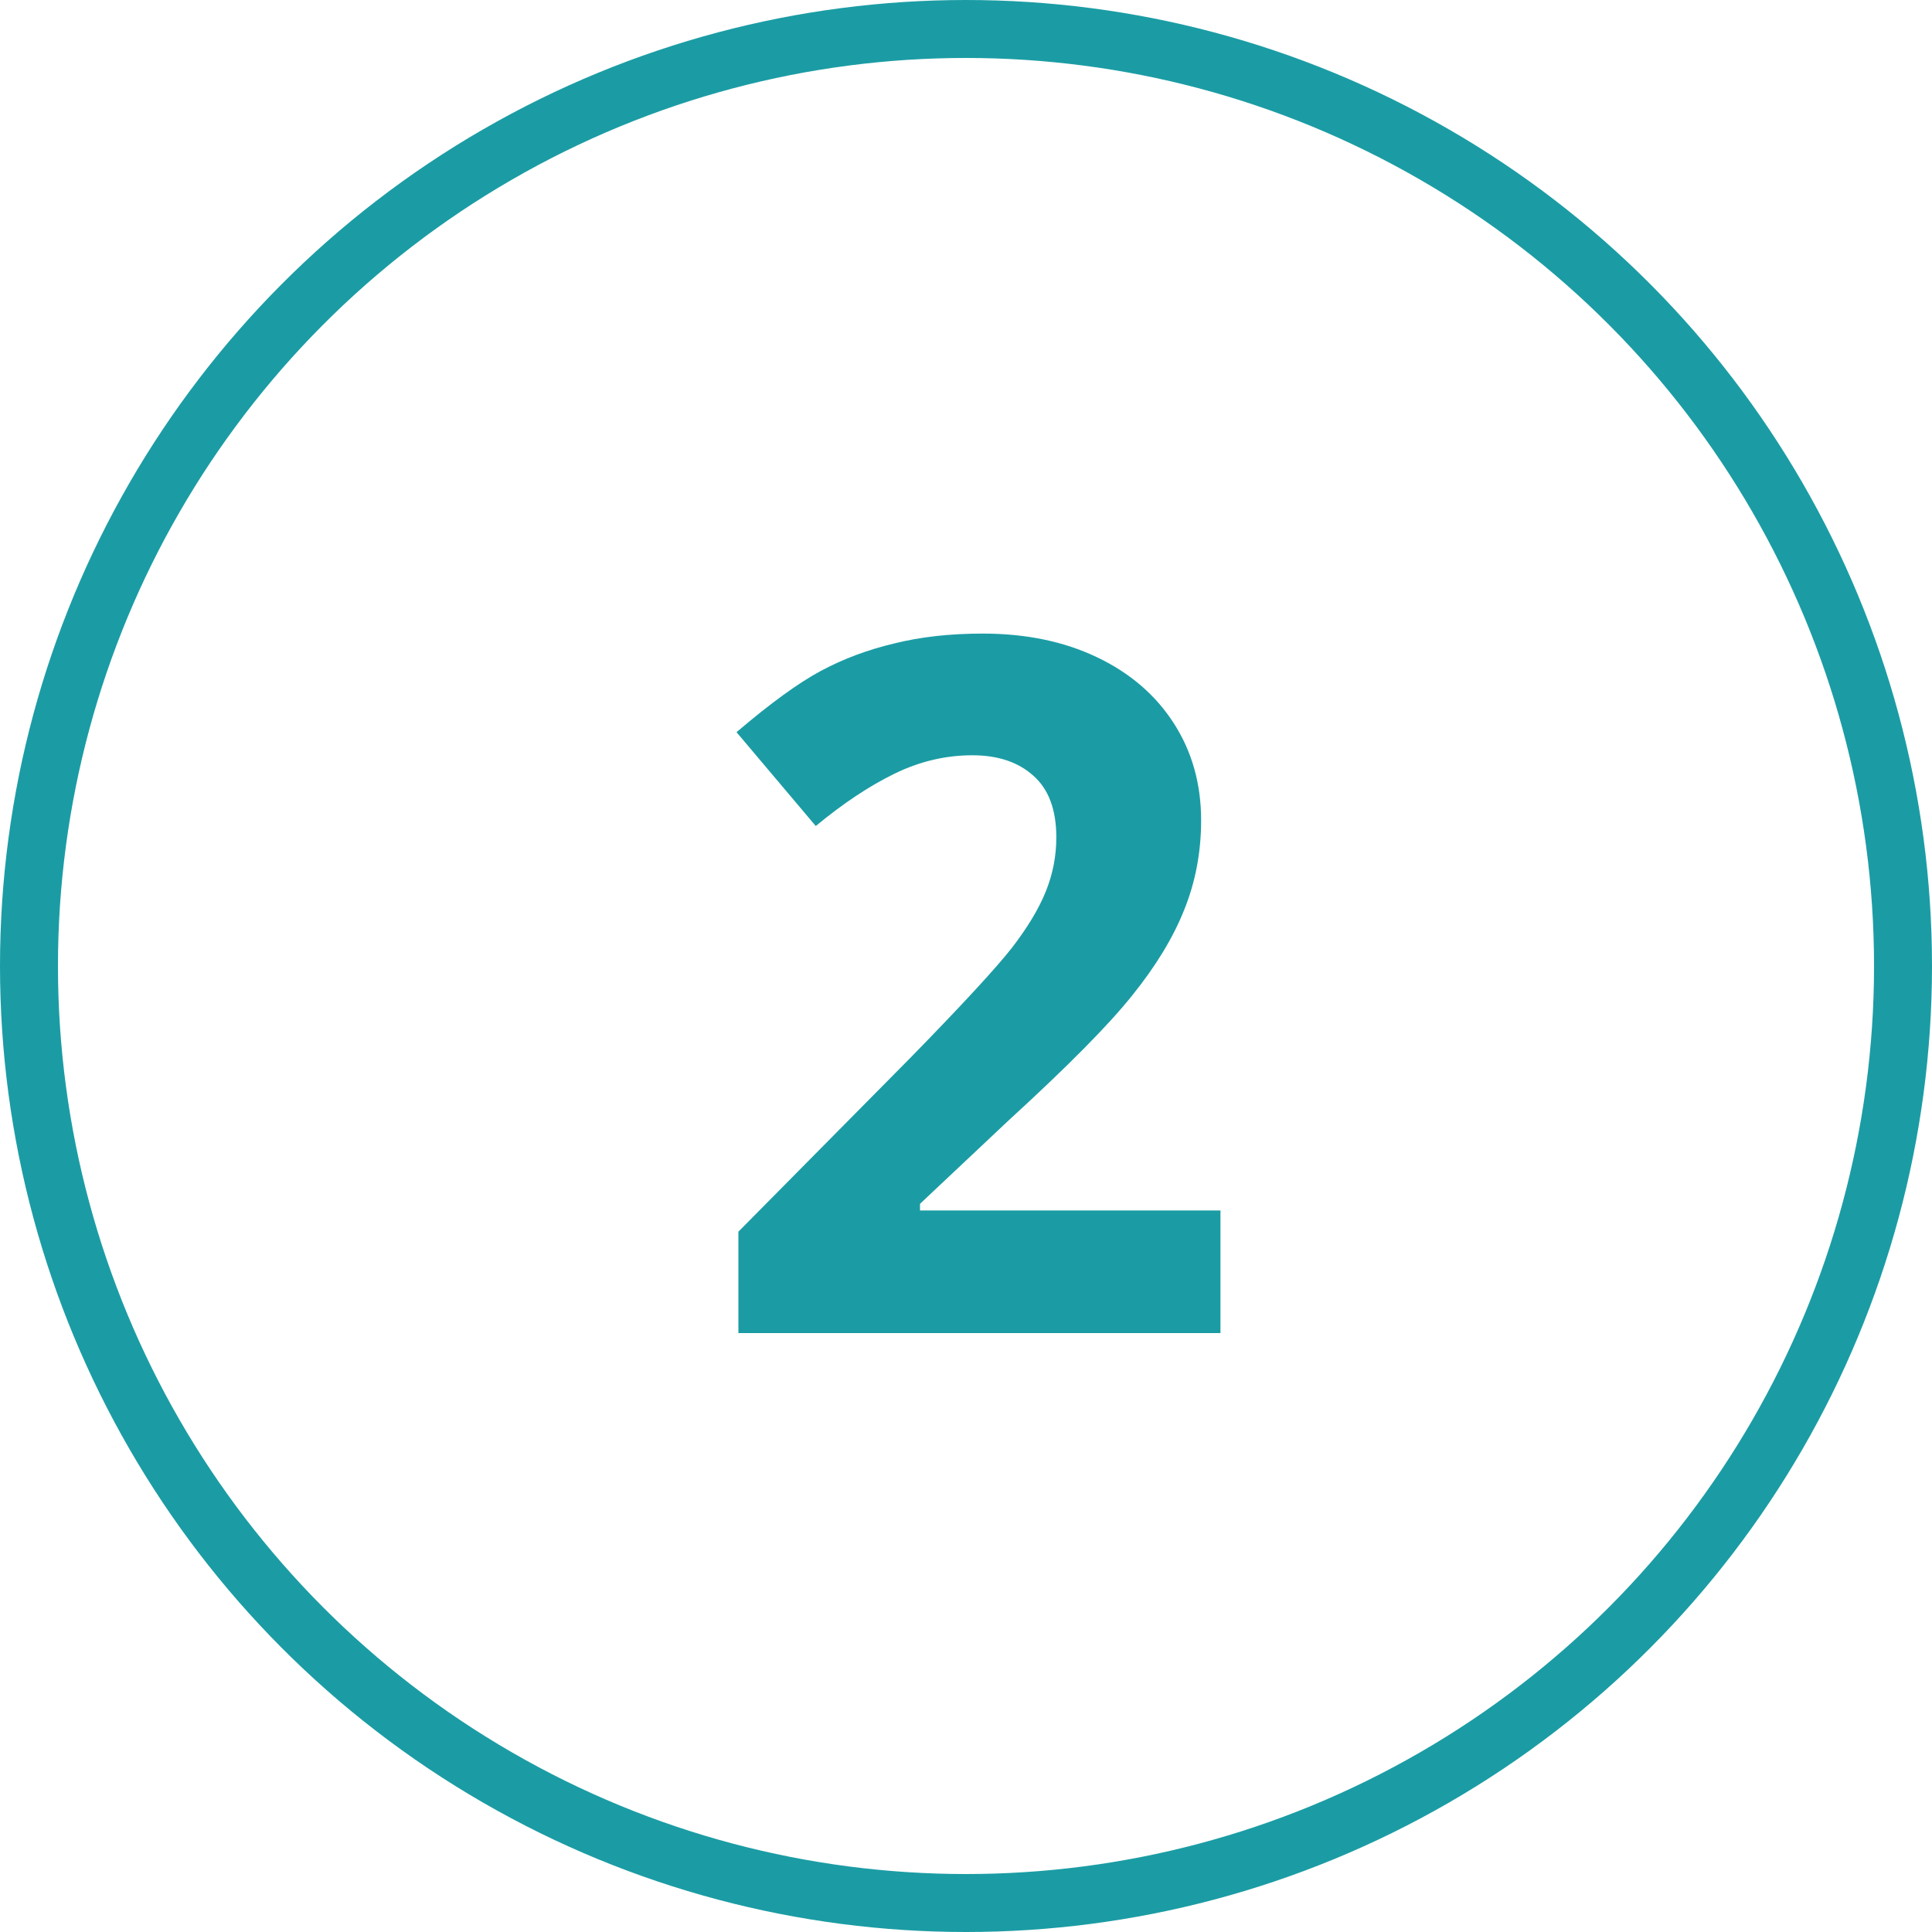
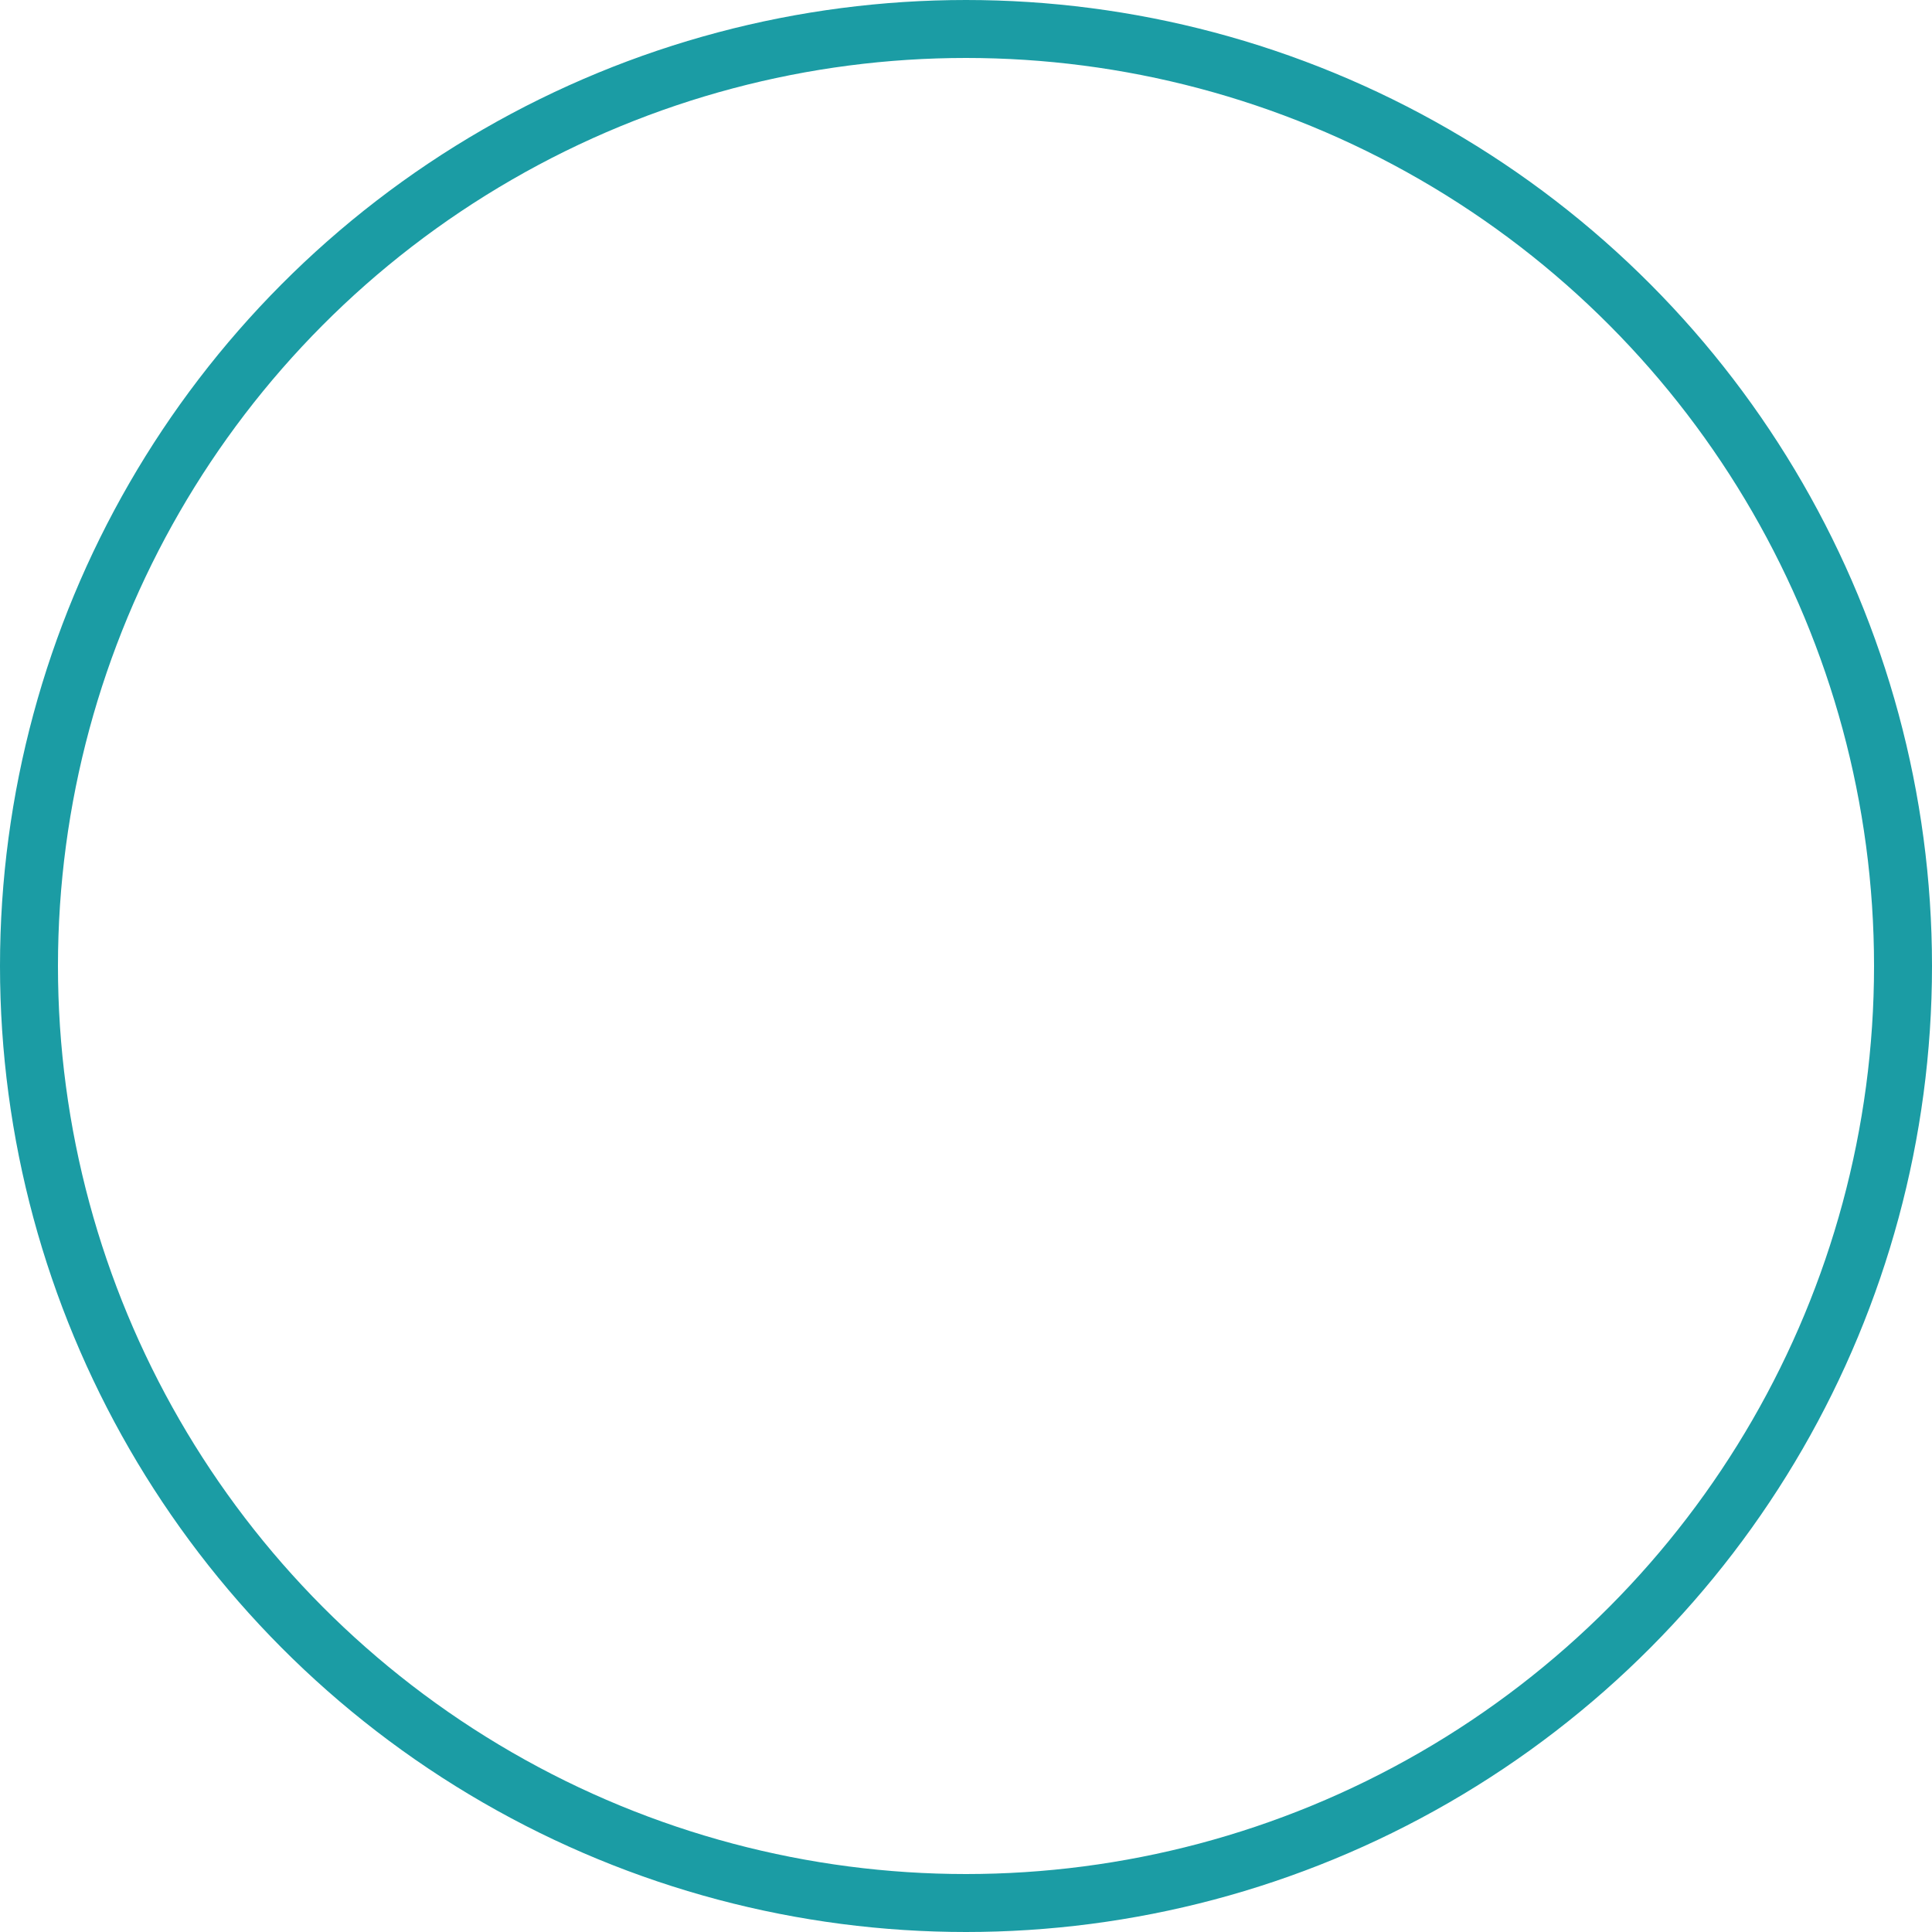
<svg xmlns="http://www.w3.org/2000/svg" width="100" height="100" viewBox="0 0 100 100" fill="none">
  <circle cx="50" cy="50" r="48.5" stroke="#1B9CA4" stroke-width="3" />
-   <path d="M63.171 69H38.22V63.751L47.18 54.693C49.833 51.975 51.566 50.095 52.38 49.054C53.194 47.996 53.78 47.019 54.138 46.124C54.496 45.229 54.675 44.301 54.675 43.341C54.675 41.908 54.276 40.842 53.478 40.143C52.697 39.443 51.648 39.093 50.329 39.093C48.946 39.093 47.603 39.41 46.301 40.045C44.999 40.68 43.64 41.583 42.224 42.755L38.122 37.897C39.88 36.399 41.337 35.341 42.492 34.723C43.648 34.104 44.909 33.632 46.276 33.307C47.644 32.965 49.173 32.794 50.866 32.794C53.096 32.794 55.065 33.201 56.774 34.015C58.483 34.828 59.81 35.968 60.754 37.433C61.698 38.898 62.17 40.574 62.17 42.462C62.17 44.106 61.877 45.652 61.291 47.101C60.721 48.533 59.826 50.006 58.605 51.52C57.401 53.033 55.269 55.19 52.209 57.989L47.619 62.31V62.652H63.171V69Z" fill="#1B9CA4" />
</svg>